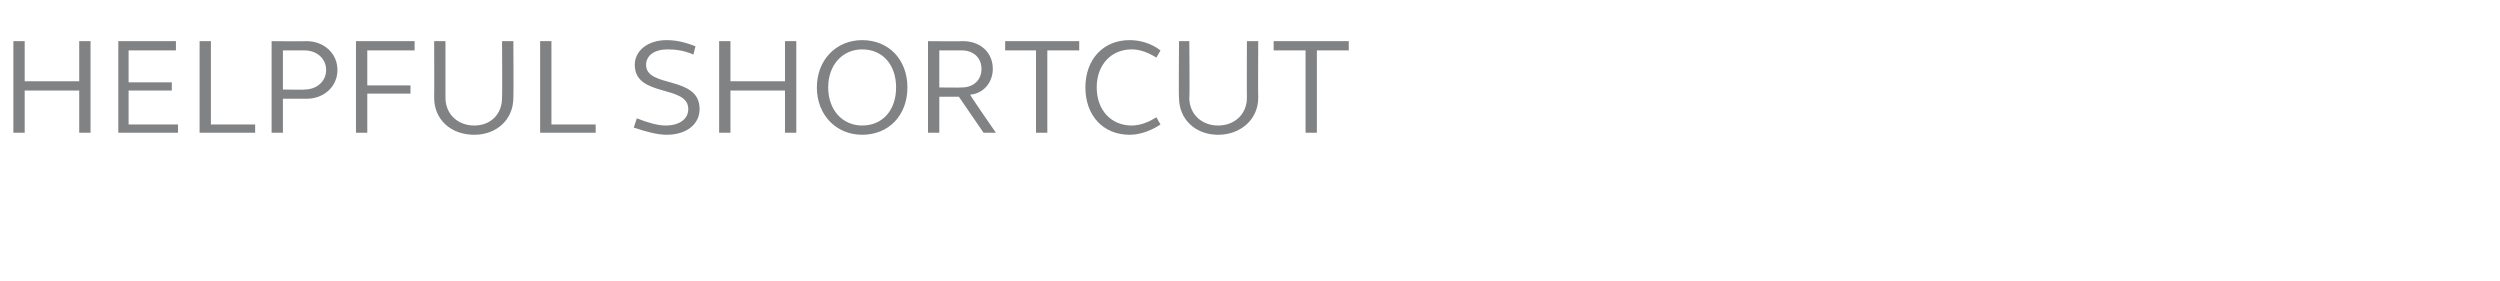
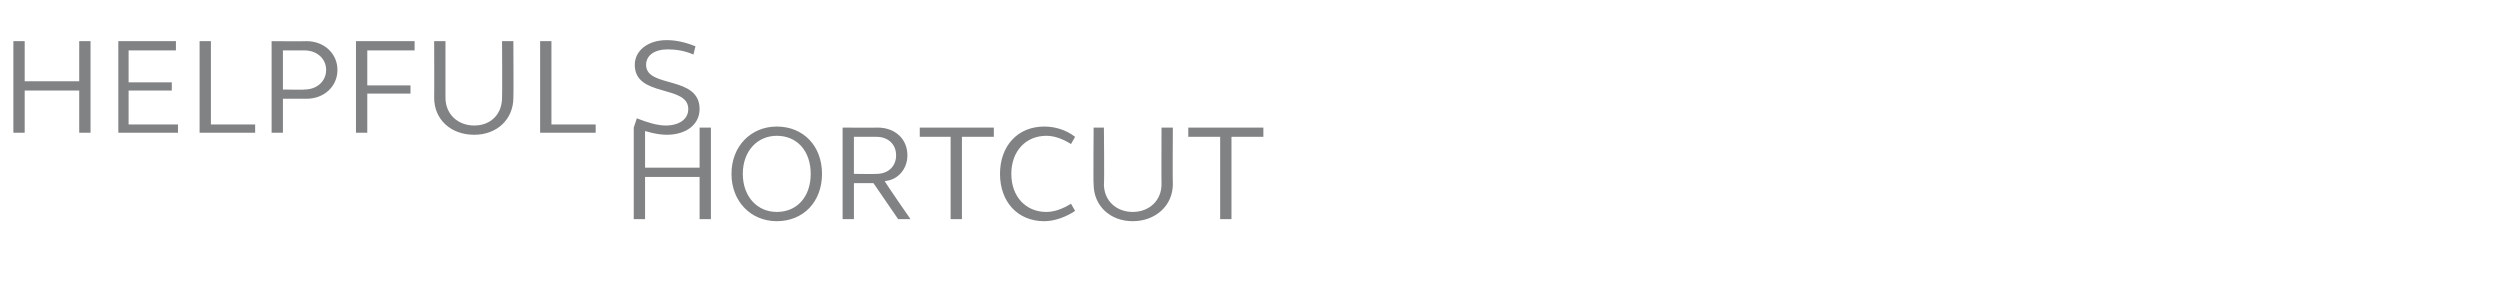
<svg xmlns="http://www.w3.org/2000/svg" version="1.1" width="243px" height="27.3px" viewBox="0 -3 243 27.3" style="top:-3px">
  <desc>Helpful shortcut</desc>
  <defs />
  <g id="Polygon43941">
-     <path d="m1.3 1l1.1 0l0 3.9l5.3 0l0-3.9l1.1 0l0 8.9l-1.1 0l0-4.1l-5.3 0l0 4.1l-1.1 0l0-8.9zm10.2 0l5.6 0l0 .9l-4.6 0l0 3.1l4.2 0l0 .8l-4.2 0l0 3.3l4.8 0l0 .8l-5.8 0l0-8.9zm7.9 0l1.1 0l0 8.1l4.3 0l0 .8l-5.4 0l0-8.9zm7 0c0 0 3.38.03 3.4 0c1.7 0 3 1.2 3 2.8c0 1.6-1.3 2.8-3 2.8c-.02 0-2.3 0-2.3 0l0 3.3l-1.1 0l0-8.9zm3.2 4.7c1.2 0 2.1-.8 2.1-1.9c0-1.1-.9-1.9-2.1-1.9c.02-.01-2.1 0-2.1 0l0 3.8c0 0 2.12.04 2.1 0zm5-4.7l5.7 0l0 .9l-4.6 0l0 3.4l4.2 0l0 .8l-4.2 0l0 3.8l-1.1 0l0-8.9zm7.6 5.5c.02.02 0-5.5 0-5.5l1.1 0c0 0 0 5.48 0 5.5c0 1.6 1.2 2.7 2.8 2.7c1.6 0 2.7-1.1 2.7-2.7c.03-.02 0-5.5 0-5.5l1.1 0c0 0 .03 5.52 0 5.5c0 2.1-1.6 3.6-3.8 3.6c-2.3 0-3.9-1.5-3.9-3.6zm10.3-5.5l1.1 0l0 8.1l4.3 0l0 .8l-5.4 0l0-8.9zm9.1 8.4c0 0 .3-.9.3-.9c1 .4 2 .7 2.8.7c1.3 0 2.2-.6 2.2-1.6c0-2.4-5.2-1.1-5.2-4.3c0-1.4 1.3-2.4 3.1-2.4c.9 0 1.8.2 2.8.6c0 0-.2.8-.2.8c-.9-.4-1.8-.5-2.5-.5c-1.3 0-2.1.6-2.1 1.5c0 2.3 5.2 1 5.2 4.3c0 1.5-1.3 2.5-3.2 2.5c-.9 0-2-.3-3.2-.7zm8.3-8.4l1.1 0l0 3.9l5.3 0l0-3.9l1.1 0l0 8.9l-1.1 0l0-4.1l-5.3 0l0 4.1l-1.1 0l0-8.9zm9.5 4.5c0-2.7 1.9-4.6 4.4-4.6c2.6 0 4.4 1.9 4.4 4.6c0 2.7-1.8 4.6-4.4 4.6c-2.5 0-4.4-1.9-4.4-4.6zm7.7 0c0-2.2-1.3-3.7-3.3-3.7c-1.9 0-3.3 1.5-3.3 3.7c0 2.2 1.4 3.7 3.3 3.7c2 0 3.3-1.5 3.3-3.7zm3.1-4.5c0 0 3.42.03 3.4 0c1.7 0 2.9 1.1 2.9 2.7c0 1.3-.9 2.4-2.2 2.5c-.05.03 2.5 3.7 2.5 3.7l-1.2 0l-2.4-3.5l-1.9 0l0 3.5l-1.1 0l0-8.9zm3.3 4.5c1.1 0 1.9-.7 1.9-1.8c0-1.1-.8-1.8-1.9-1.8c-.04-.01-2.2 0-2.2 0l0 3.6c0 0 2.16.03 2.2 0zm7.2-3.6l-3 0l0-.9l7.2 0l0 .9l-3.1 0l0 8l-1.1 0l0-8zm4.8 3.6c0-2.7 1.7-4.6 4.3-4.6c1 0 2.1.3 3 1c0 0-.4.7-.4.7c-.8-.5-1.6-.8-2.4-.8c-2 0-3.4 1.5-3.4 3.7c0 2.2 1.4 3.7 3.4 3.7c.8 0 1.6-.3 2.4-.8c0 0 .4.7.4.7c-.9.6-2 1-3 1c-2.6 0-4.3-1.9-4.3-4.6zm9.1 1c-.04.02 0-5.5 0-5.5l1 0c0 0 .05 5.48 0 5.5c0 1.6 1.2 2.7 2.8 2.7c1.6 0 2.8-1.1 2.8-2.7c-.02-.02 0-5.5 0-5.5l1.1 0c0 0-.03 5.52 0 5.5c0 2.1-1.7 3.6-3.9 3.6c-2.2 0-3.8-1.5-3.8-3.6zm12.3-4.6l-3.1 0l0-.9l7.3 0l0 .9l-3.1 0l0 8l-1.1 0l0-8z" stroke="none" fill="#808284" />
+     <path d="m1.3 1l1.1 0l0 3.9l5.3 0l0-3.9l1.1 0l0 8.9l-1.1 0l0-4.1l-5.3 0l0 4.1l-1.1 0l0-8.9zm10.2 0l5.6 0l0 .9l-4.6 0l0 3.1l4.2 0l0 .8l-4.2 0l0 3.3l4.8 0l0 .8l-5.8 0l0-8.9zm7.9 0l1.1 0l0 8.1l4.3 0l0 .8l-5.4 0l0-8.9zm7 0c0 0 3.38.03 3.4 0c1.7 0 3 1.2 3 2.8c0 1.6-1.3 2.8-3 2.8c-.02 0-2.3 0-2.3 0l0 3.3l-1.1 0l0-8.9zm3.2 4.7c1.2 0 2.1-.8 2.1-1.9c0-1.1-.9-1.9-2.1-1.9c.02-.01-2.1 0-2.1 0l0 3.8c0 0 2.12.04 2.1 0zm5-4.7l5.7 0l0 .9l-4.6 0l0 3.4l4.2 0l0 .8l-4.2 0l0 3.8l-1.1 0l0-8.9zm7.6 5.5c.02.02 0-5.5 0-5.5l1.1 0c0 0 0 5.48 0 5.5c0 1.6 1.2 2.7 2.8 2.7c1.6 0 2.7-1.1 2.7-2.7c.03-.02 0-5.5 0-5.5l1.1 0c0 0 .03 5.52 0 5.5c0 2.1-1.6 3.6-3.8 3.6c-2.3 0-3.9-1.5-3.9-3.6zm10.3-5.5l1.1 0l0 8.1l4.3 0l0 .8l-5.4 0l0-8.9zm9.1 8.4c0 0 .3-.9.3-.9c1 .4 2 .7 2.8.7c1.3 0 2.2-.6 2.2-1.6c0-2.4-5.2-1.1-5.2-4.3c0-1.4 1.3-2.4 3.1-2.4c.9 0 1.8.2 2.8.6c0 0-.2.8-.2.8c-.9-.4-1.8-.5-2.5-.5c-1.3 0-2.1.6-2.1 1.5c0 2.3 5.2 1 5.2 4.3c0 1.5-1.3 2.5-3.2 2.5c-.9 0-2-.3-3.2-.7zl1.1 0l0 3.9l5.3 0l0-3.9l1.1 0l0 8.9l-1.1 0l0-4.1l-5.3 0l0 4.1l-1.1 0l0-8.9zm9.5 4.5c0-2.7 1.9-4.6 4.4-4.6c2.6 0 4.4 1.9 4.4 4.6c0 2.7-1.8 4.6-4.4 4.6c-2.5 0-4.4-1.9-4.4-4.6zm7.7 0c0-2.2-1.3-3.7-3.3-3.7c-1.9 0-3.3 1.5-3.3 3.7c0 2.2 1.4 3.7 3.3 3.7c2 0 3.3-1.5 3.3-3.7zm3.1-4.5c0 0 3.42.03 3.4 0c1.7 0 2.9 1.1 2.9 2.7c0 1.3-.9 2.4-2.2 2.5c-.05.03 2.5 3.7 2.5 3.7l-1.2 0l-2.4-3.5l-1.9 0l0 3.5l-1.1 0l0-8.9zm3.3 4.5c1.1 0 1.9-.7 1.9-1.8c0-1.1-.8-1.8-1.9-1.8c-.04-.01-2.2 0-2.2 0l0 3.6c0 0 2.16.03 2.2 0zm7.2-3.6l-3 0l0-.9l7.2 0l0 .9l-3.1 0l0 8l-1.1 0l0-8zm4.8 3.6c0-2.7 1.7-4.6 4.3-4.6c1 0 2.1.3 3 1c0 0-.4.7-.4.7c-.8-.5-1.6-.8-2.4-.8c-2 0-3.4 1.5-3.4 3.7c0 2.2 1.4 3.7 3.4 3.7c.8 0 1.6-.3 2.4-.8c0 0 .4.7.4.7c-.9.6-2 1-3 1c-2.6 0-4.3-1.9-4.3-4.6zm9.1 1c-.04.02 0-5.5 0-5.5l1 0c0 0 .05 5.48 0 5.5c0 1.6 1.2 2.7 2.8 2.7c1.6 0 2.8-1.1 2.8-2.7c-.02-.02 0-5.5 0-5.5l1.1 0c0 0-.03 5.52 0 5.5c0 2.1-1.7 3.6-3.9 3.6c-2.2 0-3.8-1.5-3.8-3.6zm12.3-4.6l-3.1 0l0-.9l7.3 0l0 .9l-3.1 0l0 8l-1.1 0l0-8z" stroke="none" fill="#808284" />
  </g>
</svg>